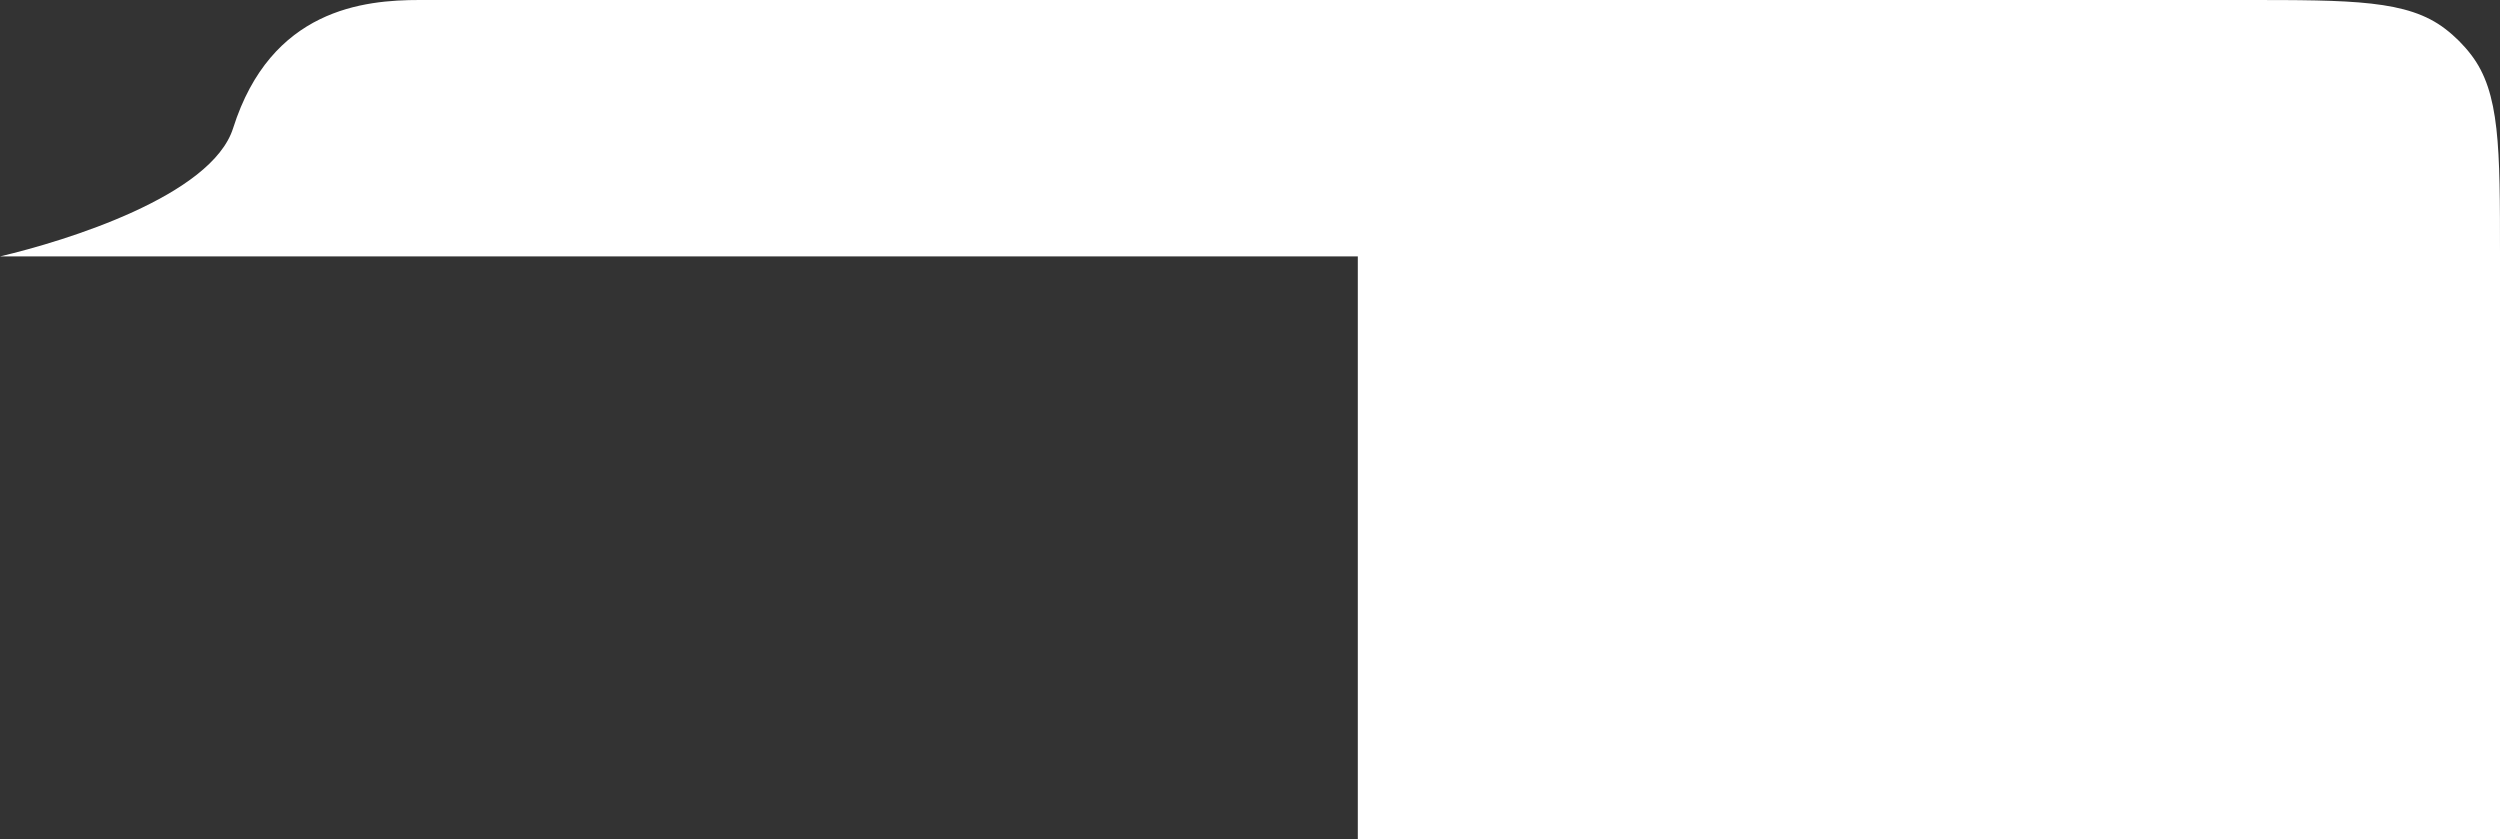
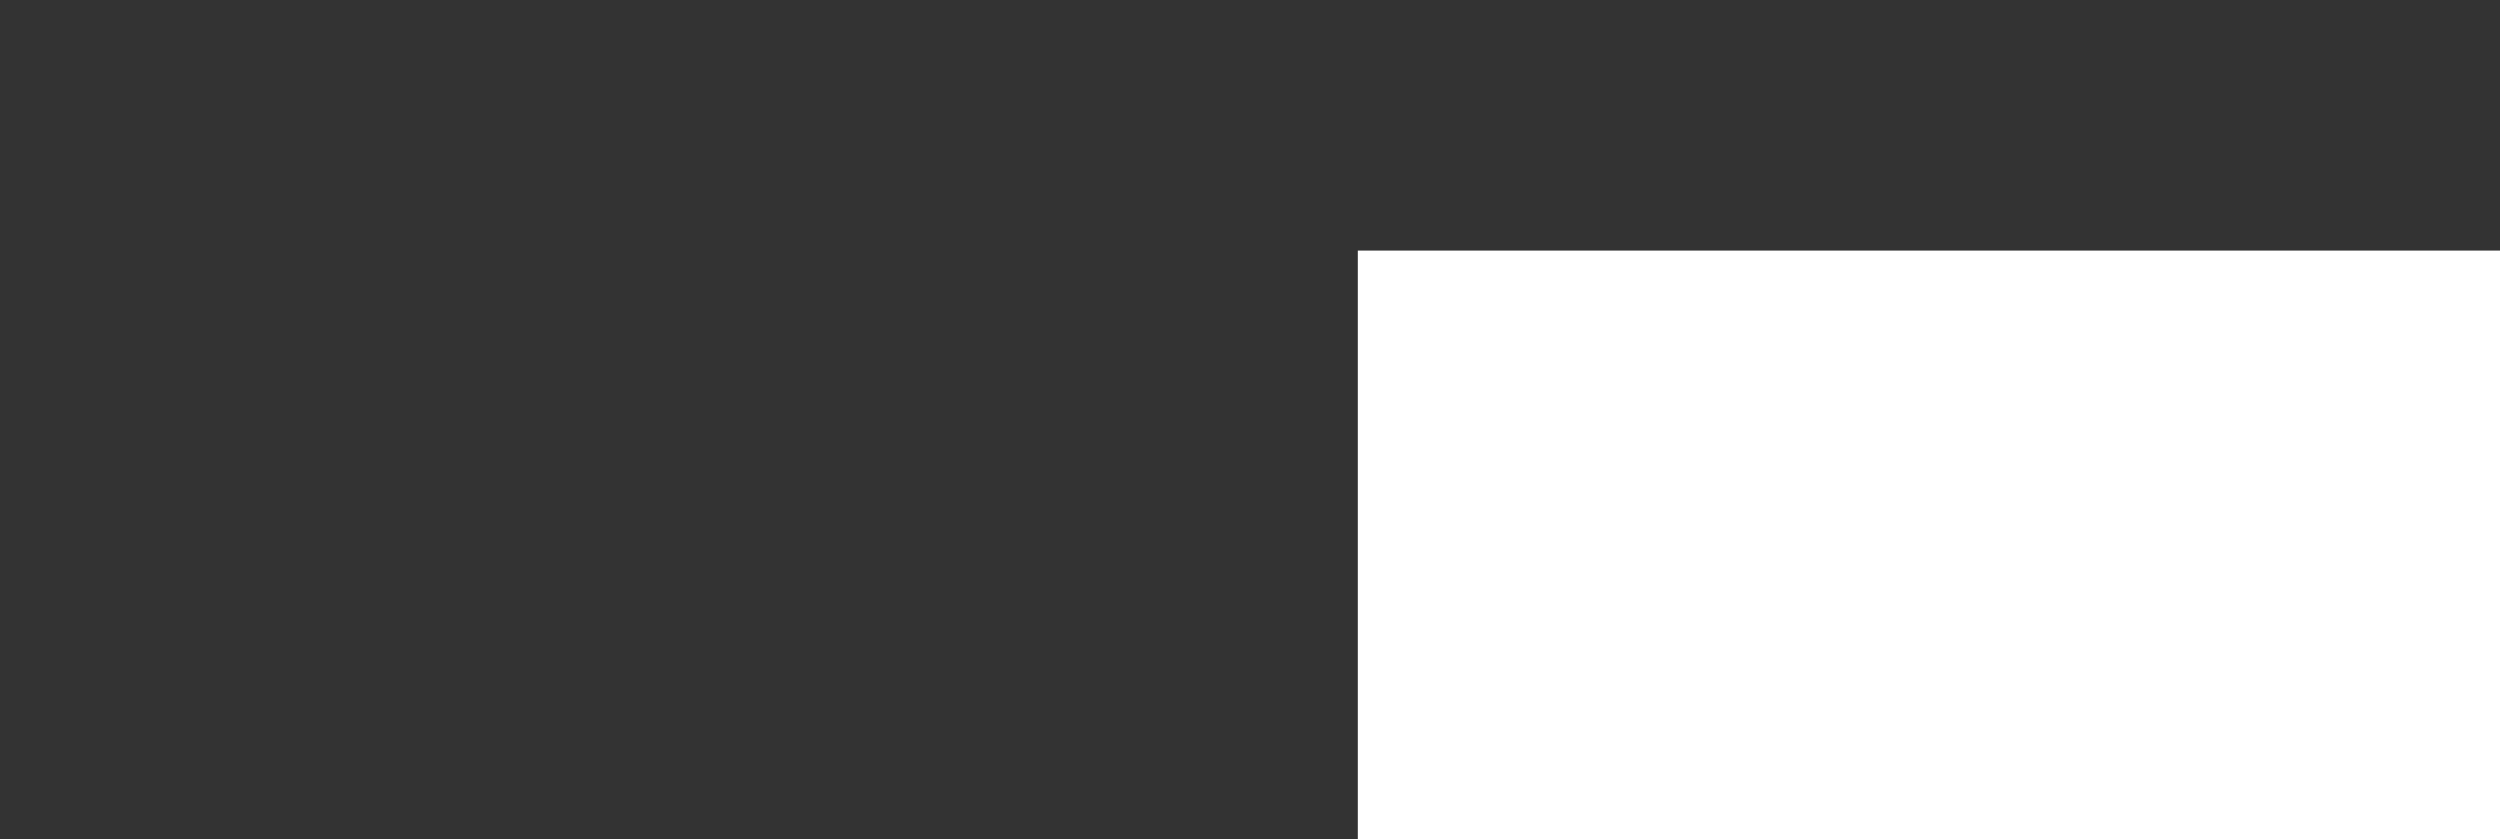
<svg xmlns="http://www.w3.org/2000/svg" width="429" height="144" viewBox="0 0 429 144" fill="none">
  <rect x="0" y="0" width="429" height="144" fill="#333333" stroke="none" />
-   <path d="M385 0H72C62.5 0 46.5 1.5 40 22C36.317 33.615 11.333 41.333 0 44H429C429 25.235 429 15.853 424.04 9.39C422.764 7.726 421.274 6.236 419.61 4.96C413.147 0 403.765 0 385 0Z" fill="white" />
  <rect x="233" y="43" width="196" height="101" fill="white" />
</svg>